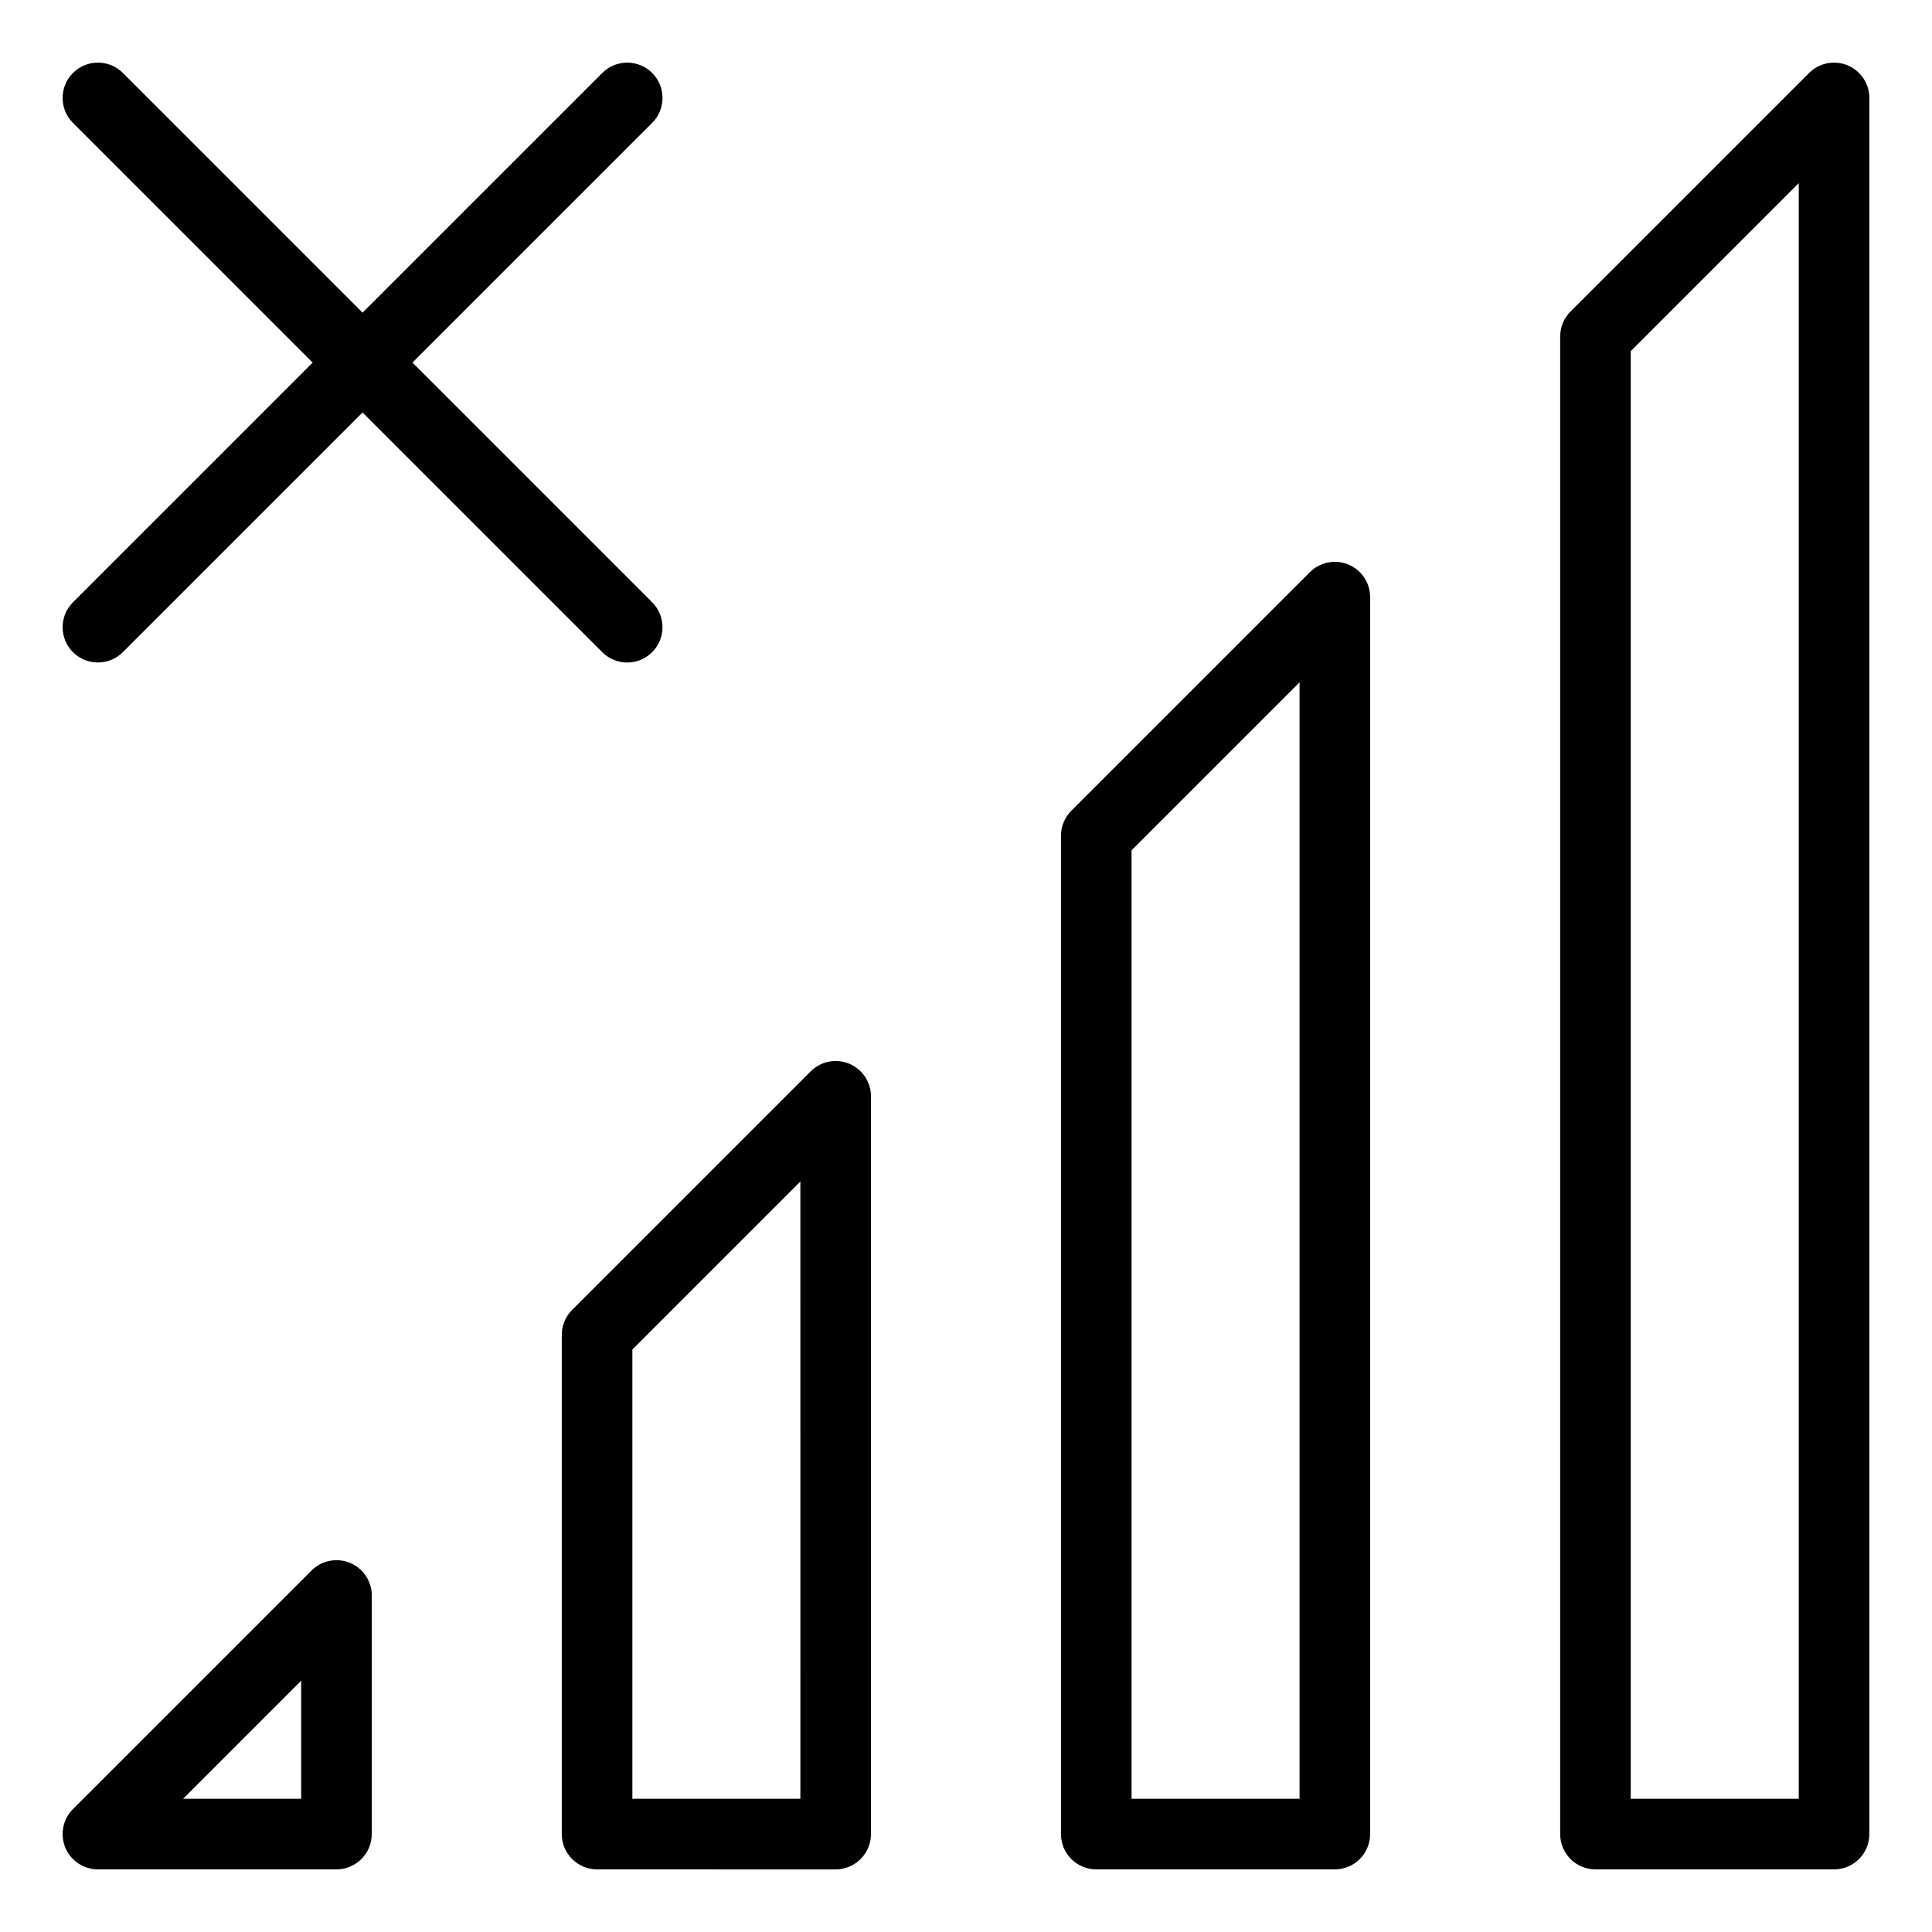
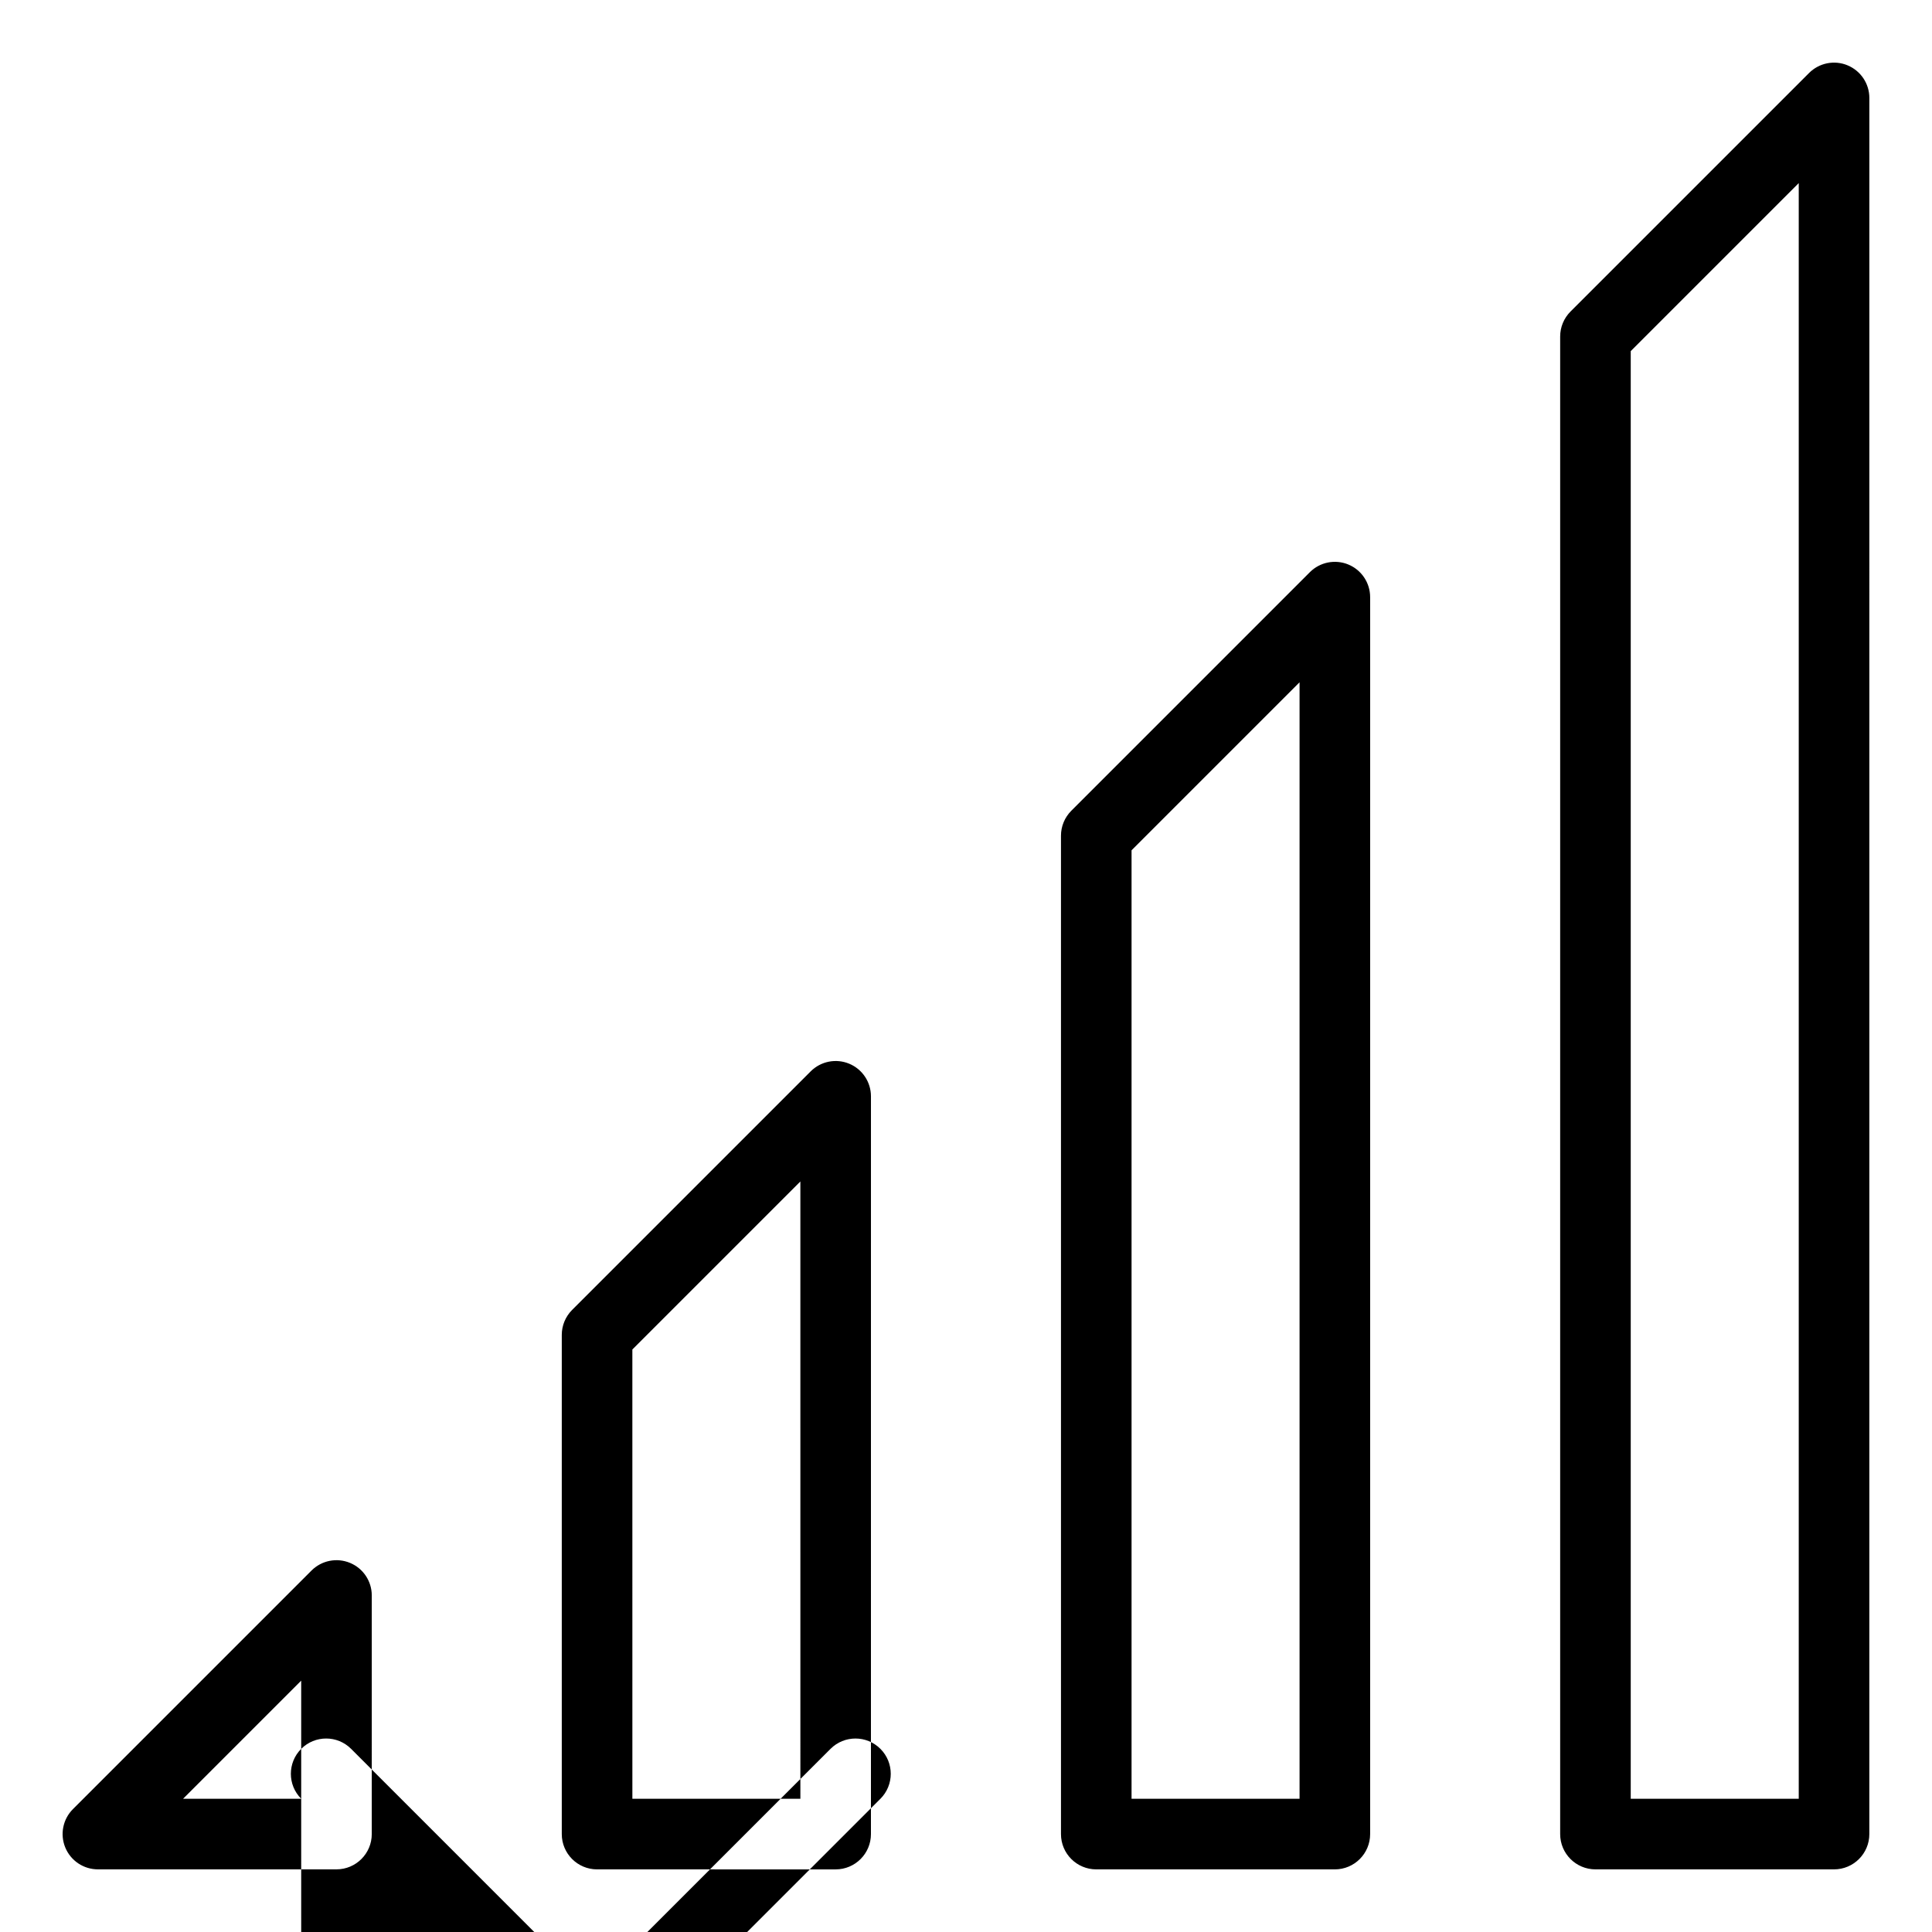
<svg xmlns="http://www.w3.org/2000/svg" fill="#000000" width="800px" height="800px" version="1.1" viewBox="144 144 512 512">
-   <path d="m633.62 161.31c-3.496-1.449-7.516-0.645-10.191 2.027l-63.23 63.227c-1.754 1.754-2.738 4.129-2.738 6.613v396.87c0 5.164 4.188 9.352 9.352 9.352h63.227c5.164 0 9.352-4.188 9.352-9.352l0.004-460.09c0-3.785-2.277-7.195-5.773-8.641zm-12.934 459.38h-44.523v-383.64l44.523-44.523zm-119.36-327.09c-3.496-1.441-7.516-0.645-10.191 2.027l-63.227 63.23c-1.754 1.754-2.738 4.129-2.738 6.613v264.58c0 5.164 4.188 9.352 9.352 9.352h63.227c5.164 0 9.352-4.188 9.352-9.352v-327.81c0-3.777-2.277-7.191-5.773-8.637zm-12.93 327.09h-44.523v-251.35l44.523-44.523zm-119.36-194.8c-3.496-1.449-7.516-0.645-10.191 2.027l-63.23 63.23c-1.754 1.754-2.738 4.129-2.738 6.613v132.29c0 5.164 4.188 9.352 9.352 9.352l63.227 0.004c5.164 0 9.352-4.188 9.352-9.352l0.004-195.52c0-3.785-2.281-7.195-5.773-8.645zm-12.926 194.8h-44.523l-0.004-119.06 44.523-44.523zm-119.36-62.512c-3.496-1.449-7.516-0.645-10.191 2.027l-63.227 63.227c-2.676 2.676-3.473 6.695-2.027 10.191 1.449 3.496 4.859 5.773 8.637 5.773h63.227c5.164 0 9.352-4.188 9.352-9.352l0.004-63.23c0-3.781-2.277-7.195-5.773-8.637zm-12.93 62.512h-31.301l31.301-31.301zm-60.488-317.08 63.523-63.523-63.523-63.527c-3.652-3.652-3.652-9.574 0-13.227 3.652-3.652 9.574-3.652 13.227 0l63.523 63.523 63.523-63.52c3.652-3.652 9.574-3.652 13.227 0s3.652 9.574 0 13.227l-63.527 63.52 63.523 63.523c3.652 3.652 3.652 9.574 0 13.227-1.828 1.828-4.219 2.738-6.613 2.738-2.394 0-4.785-0.914-6.613-2.738l-63.523-63.523-63.523 63.52c-1.828 1.828-4.219 2.738-6.613 2.738s-4.785-0.914-6.613-2.738c-3.648-3.644-3.648-9.57 0.004-13.219z" />
+   <path d="m633.62 161.31c-3.496-1.449-7.516-0.645-10.191 2.027l-63.23 63.227c-1.754 1.754-2.738 4.129-2.738 6.613v396.87c0 5.164 4.188 9.352 9.352 9.352h63.227c5.164 0 9.352-4.188 9.352-9.352l0.004-460.09c0-3.785-2.277-7.195-5.773-8.641zm-12.934 459.38h-44.523v-383.64l44.523-44.523zm-119.36-327.09c-3.496-1.441-7.516-0.645-10.191 2.027l-63.227 63.23c-1.754 1.754-2.738 4.129-2.738 6.613v264.58c0 5.164 4.188 9.352 9.352 9.352h63.227c5.164 0 9.352-4.188 9.352-9.352v-327.81c0-3.777-2.277-7.191-5.773-8.637zm-12.93 327.09h-44.523v-251.35l44.523-44.523zm-119.36-194.8c-3.496-1.449-7.516-0.645-10.191 2.027l-63.23 63.23c-1.754 1.754-2.738 4.129-2.738 6.613v132.29c0 5.164 4.188 9.352 9.352 9.352l63.227 0.004c5.164 0 9.352-4.188 9.352-9.352l0.004-195.52c0-3.785-2.281-7.195-5.773-8.645zm-12.926 194.8h-44.523l-0.004-119.06 44.523-44.523zm-119.36-62.512c-3.496-1.449-7.516-0.645-10.191 2.027l-63.227 63.227c-2.676 2.676-3.473 6.695-2.027 10.191 1.449 3.496 4.859 5.773 8.637 5.773h63.227c5.164 0 9.352-4.188 9.352-9.352l0.004-63.23c0-3.781-2.277-7.195-5.773-8.637zm-12.93 62.512h-31.301l31.301-31.301zc-3.652-3.652-3.652-9.574 0-13.227 3.652-3.652 9.574-3.652 13.227 0l63.523 63.523 63.523-63.52c3.652-3.652 9.574-3.652 13.227 0s3.652 9.574 0 13.227l-63.527 63.52 63.523 63.523c3.652 3.652 3.652 9.574 0 13.227-1.828 1.828-4.219 2.738-6.613 2.738-2.394 0-4.785-0.914-6.613-2.738l-63.523-63.523-63.523 63.52c-1.828 1.828-4.219 2.738-6.613 2.738s-4.785-0.914-6.613-2.738c-3.648-3.644-3.648-9.57 0.004-13.219z" />
</svg>